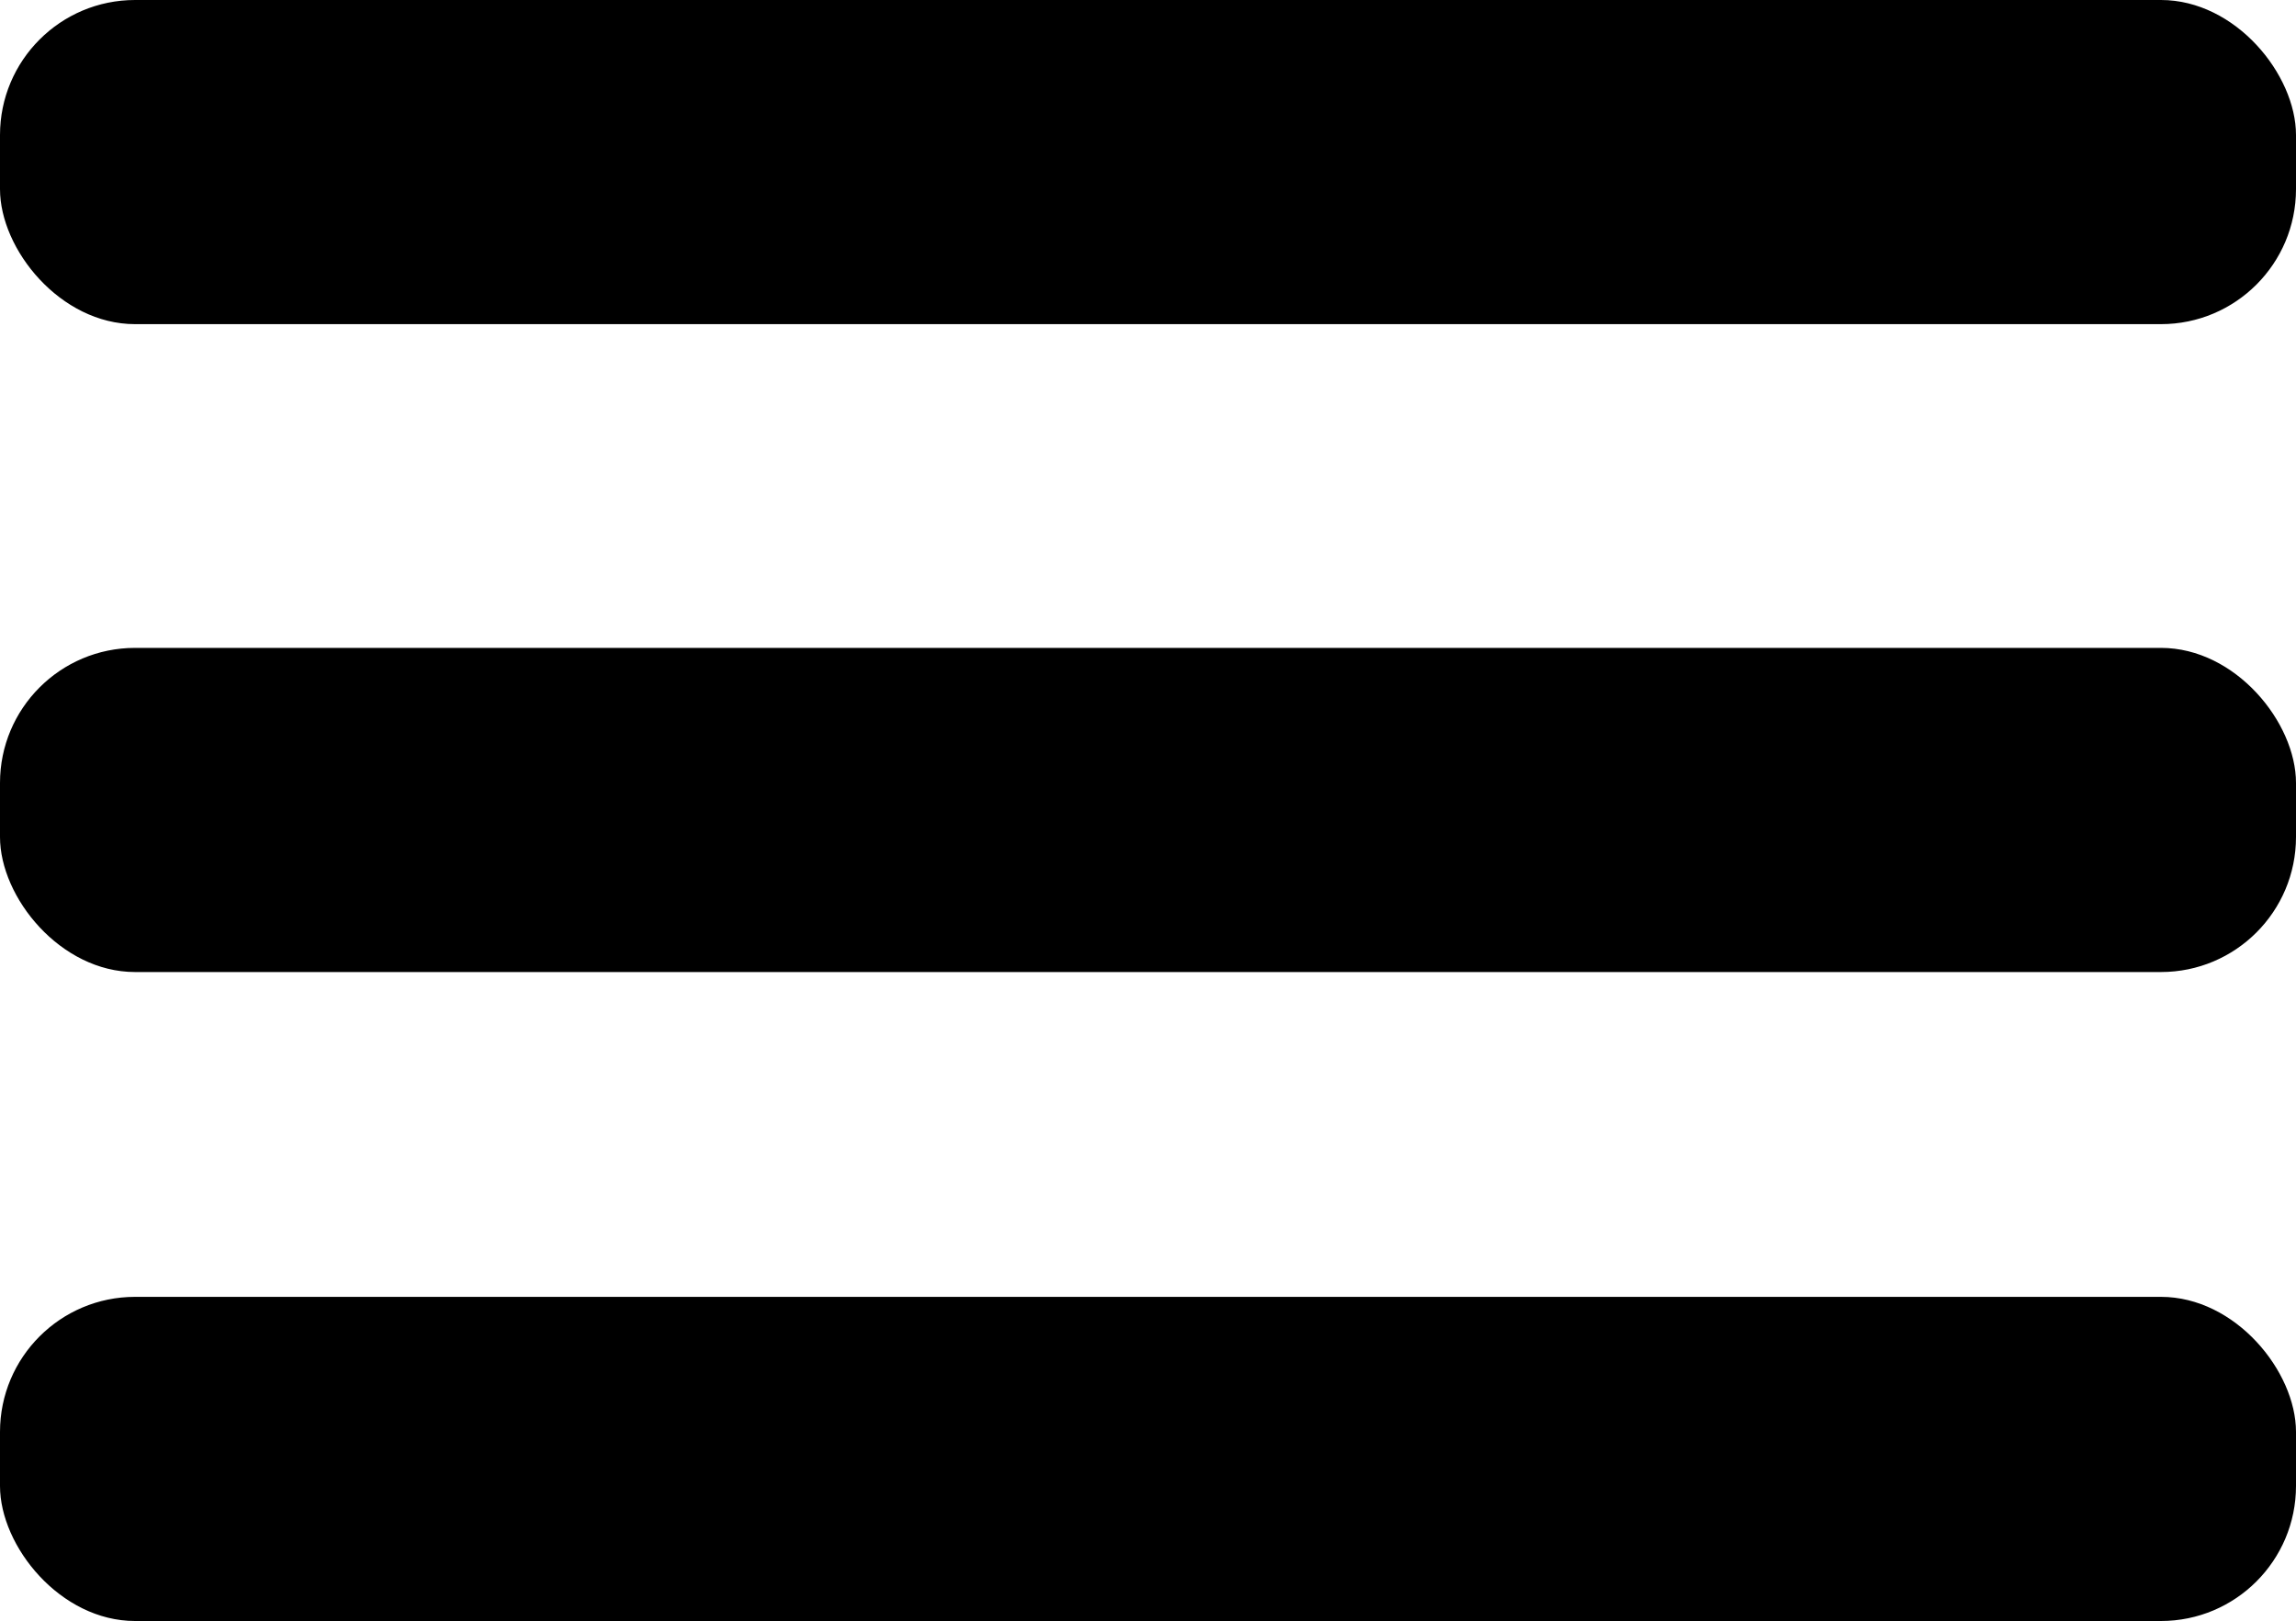
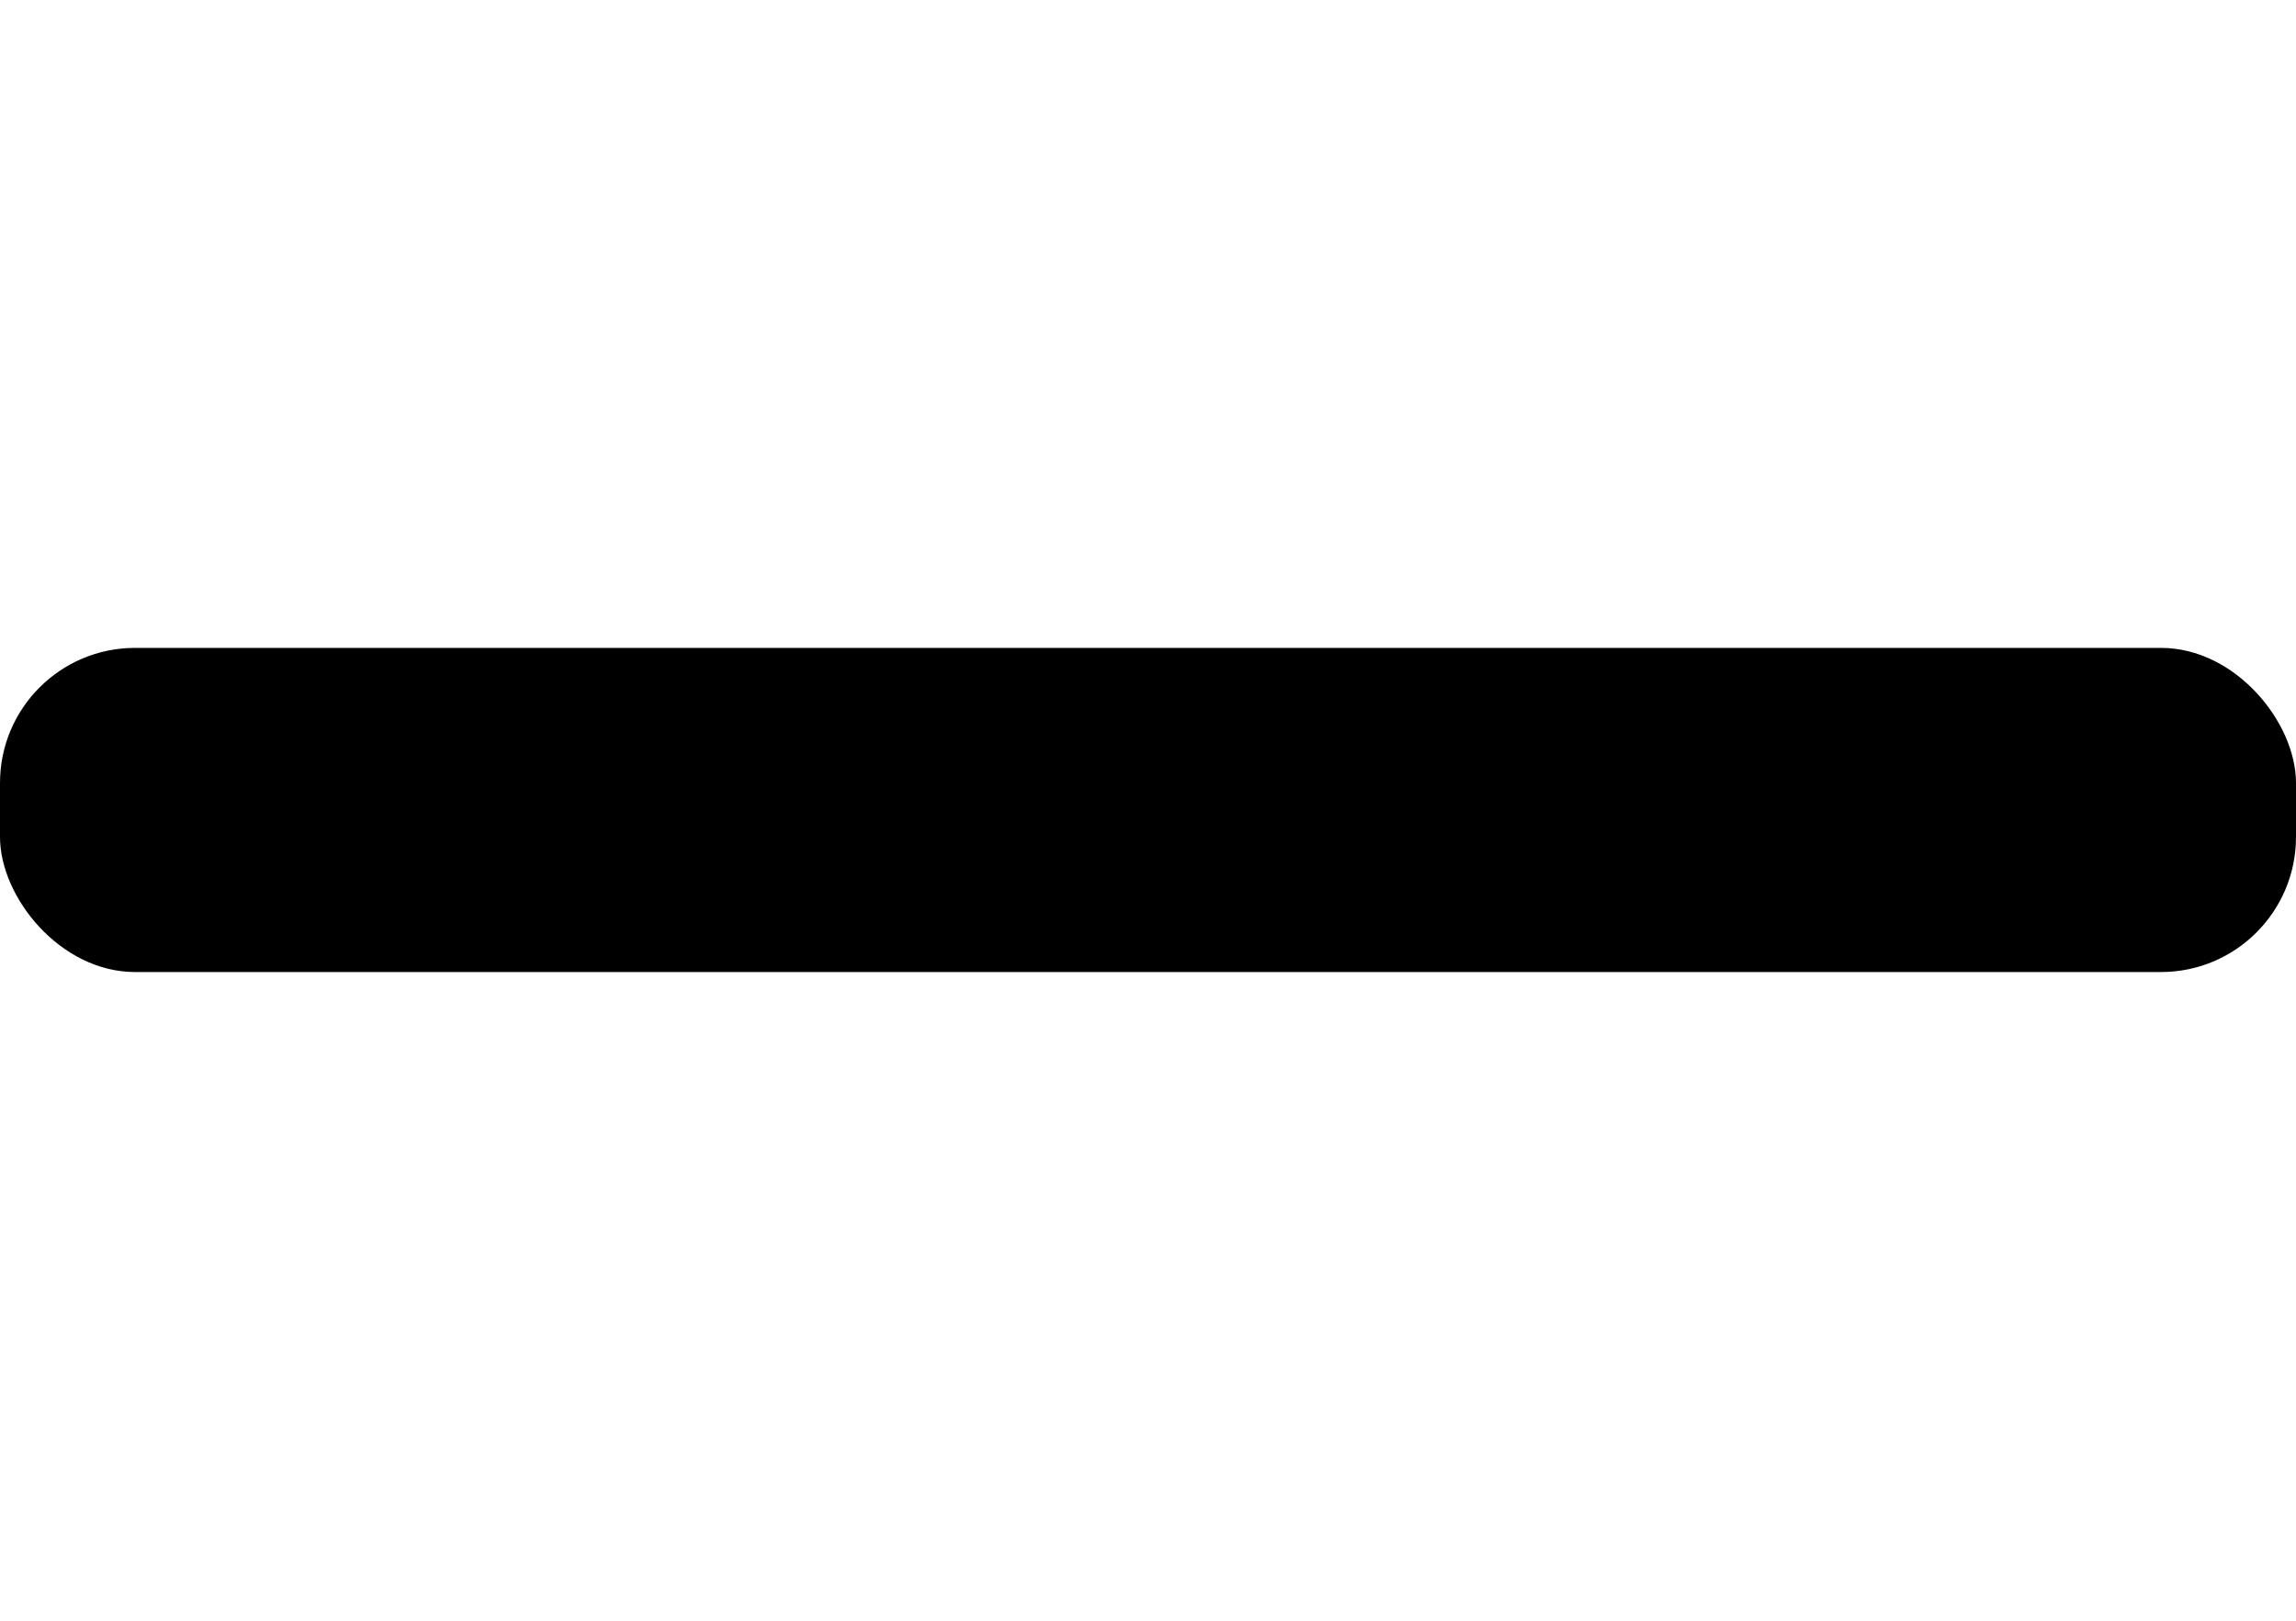
<svg xmlns="http://www.w3.org/2000/svg" width="17" height="12" viewBox="0 0 17 12" fill="none">
-   <rect width="17" height="2.4" rx="1" fill="black" />
  <rect y="4.797" width="17" height="2.4" rx="1" fill="black" />
-   <rect y="9.602" width="17" height="2.4" rx="1" fill="black" />
</svg>